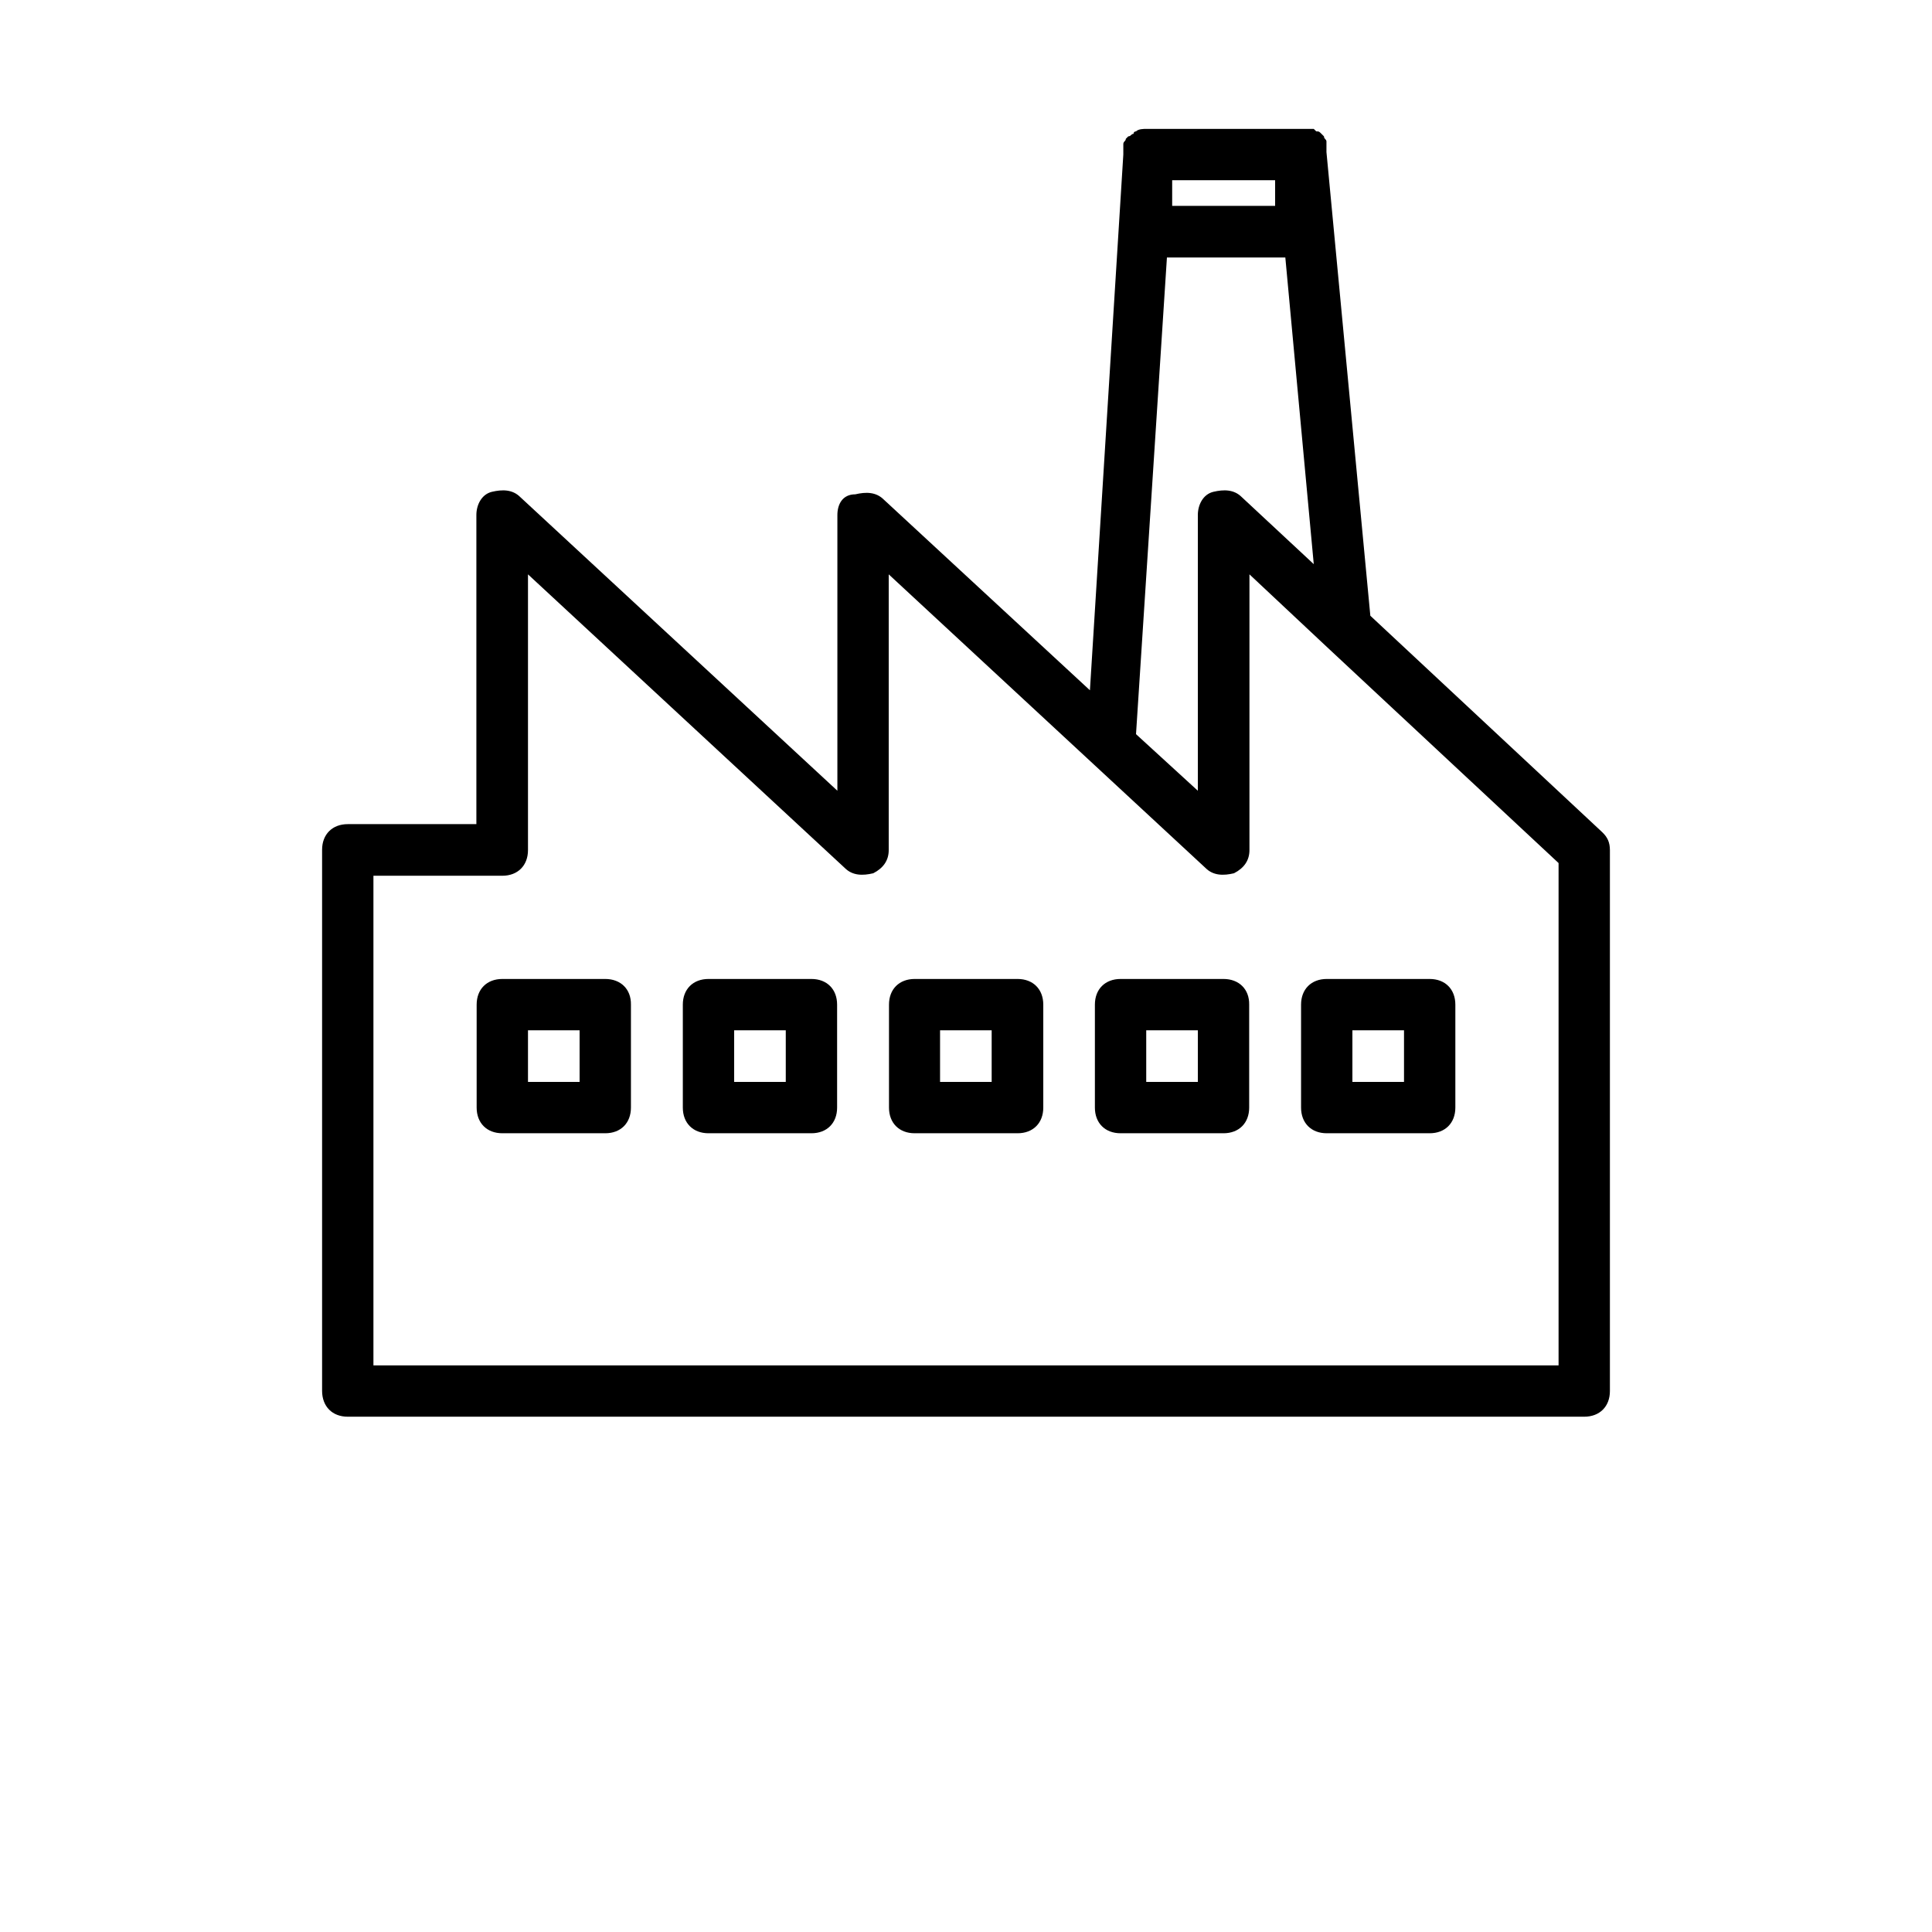
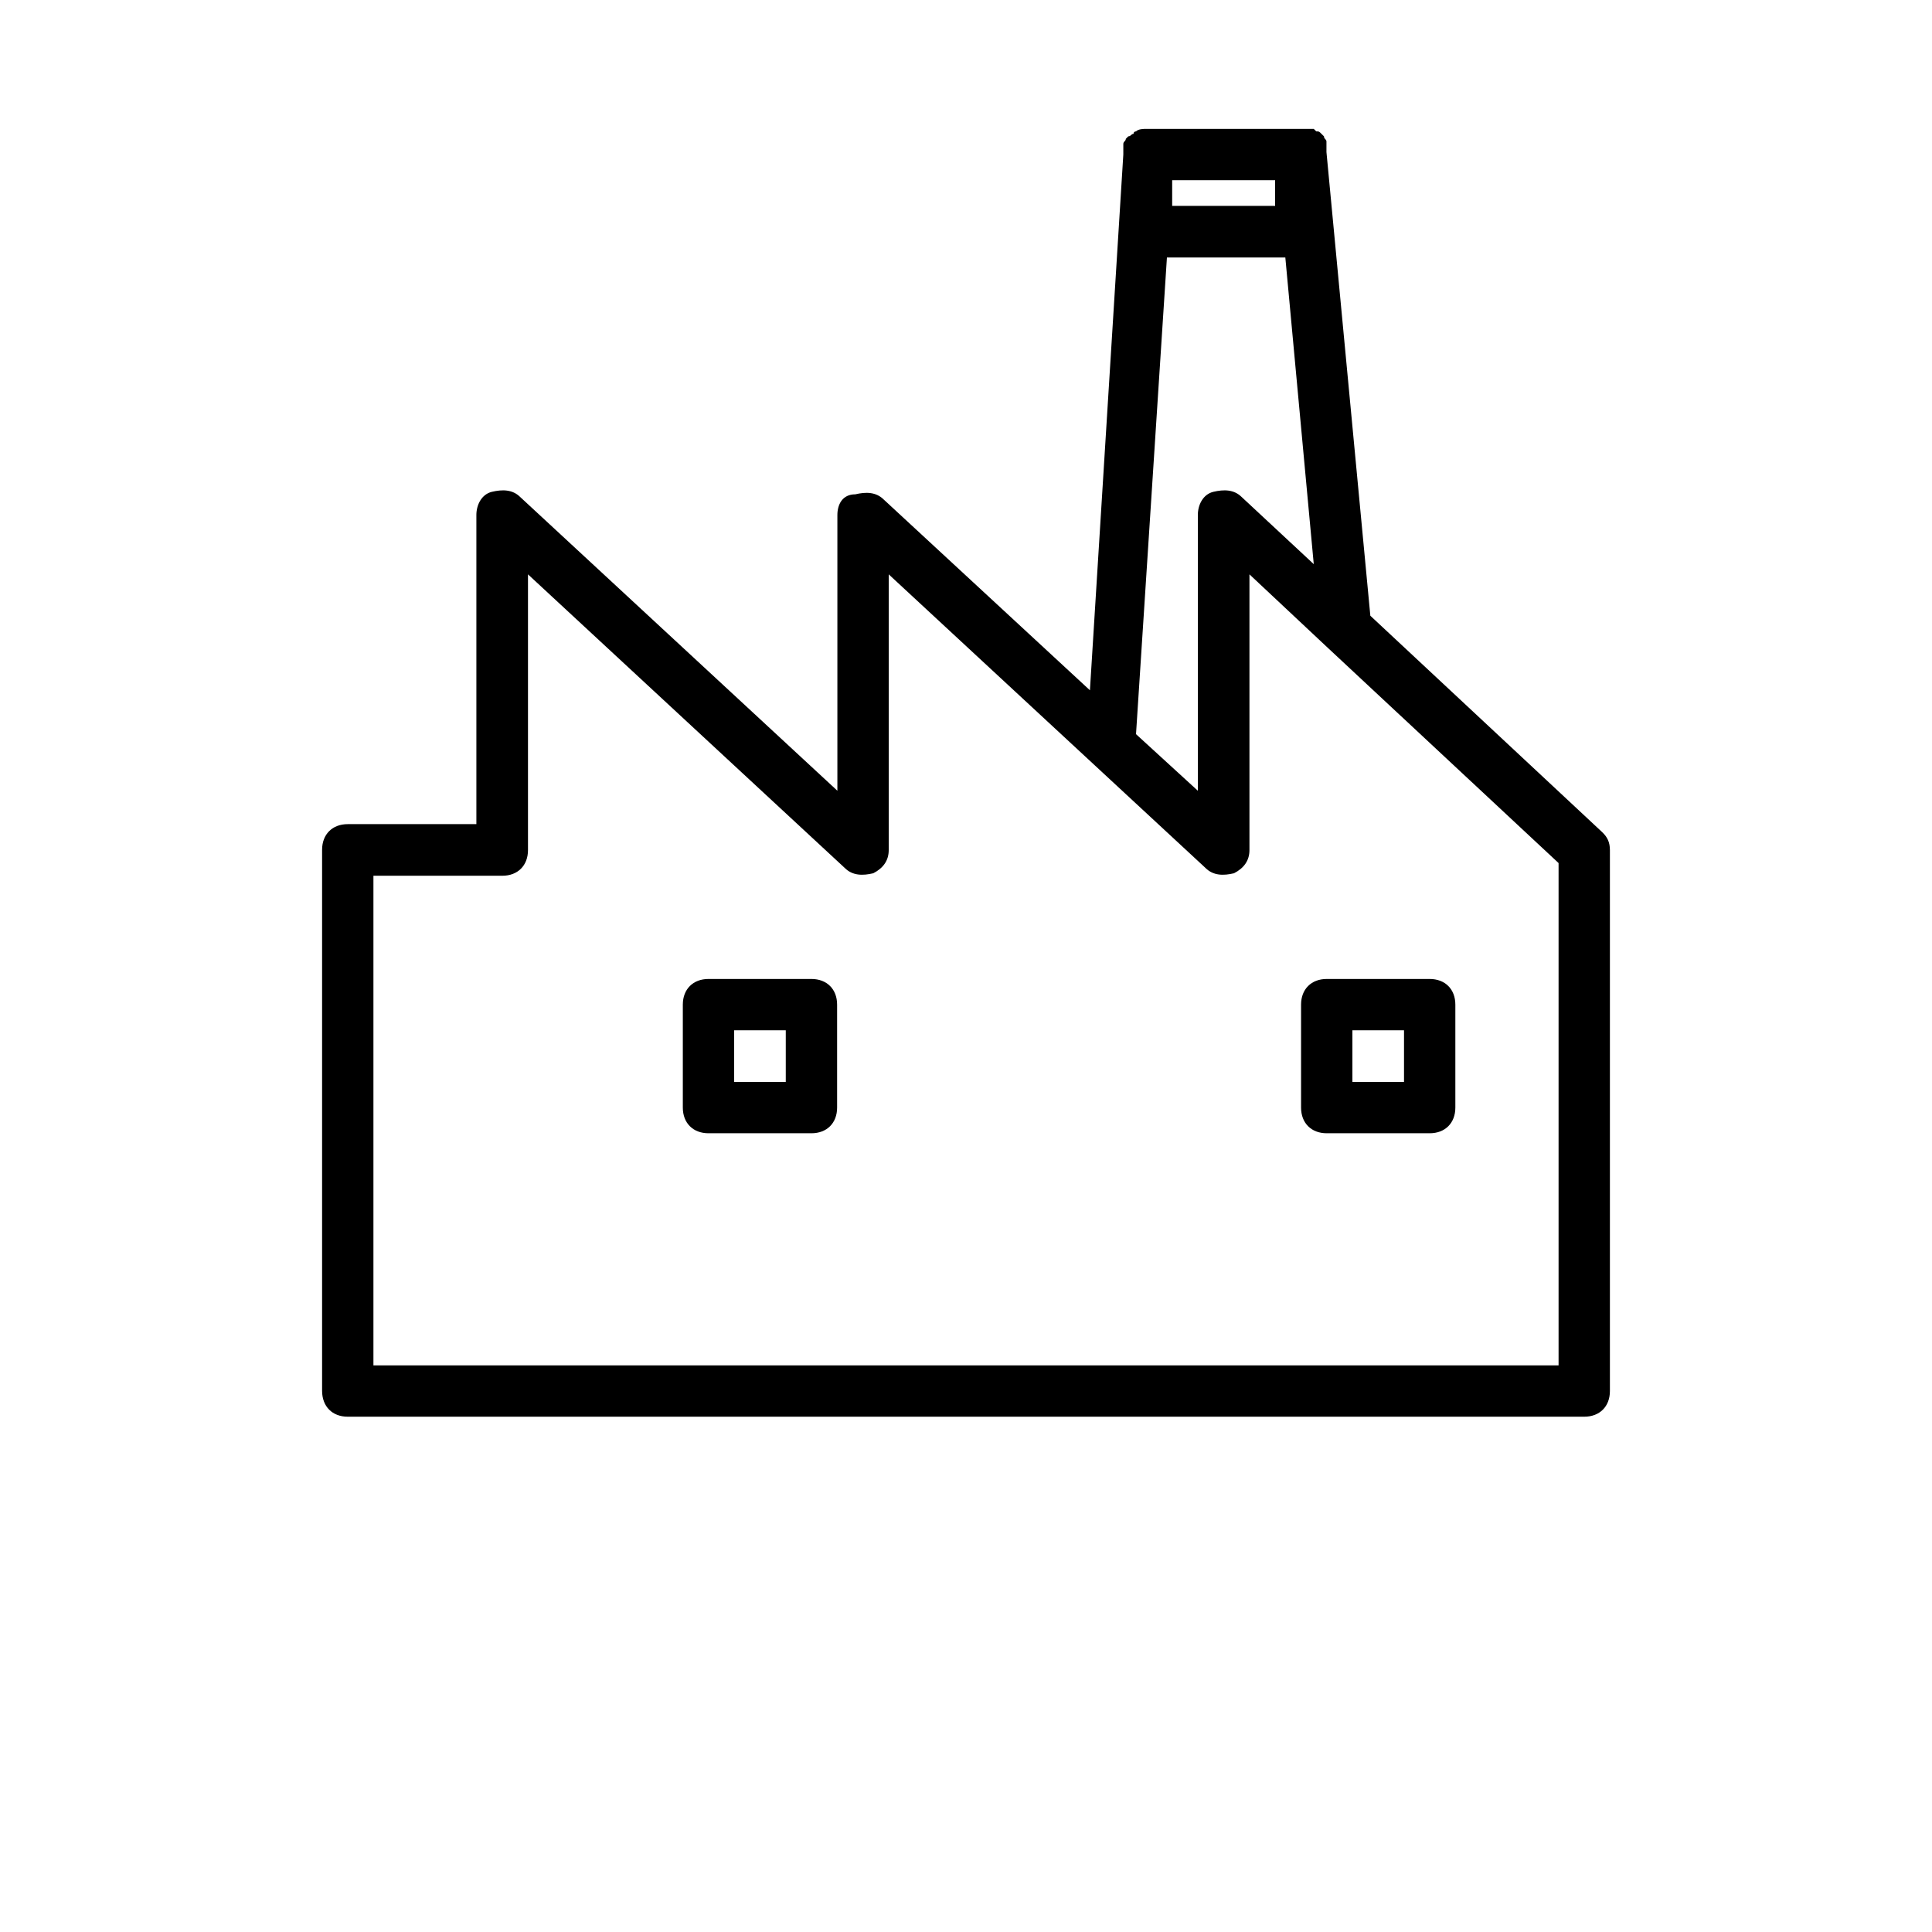
<svg xmlns="http://www.w3.org/2000/svg" version="1.1" id="Layer_1" x="0px" y="0px" viewBox="0 0 700 700" style="enable-background:new 0 0 700 700;" xml:space="preserve">
  <g>
    <path d="M126,513.3h448c5.6,0,9.3-3.7,9.3-9.3V308c0-2.8-0.9-4.7-2.8-6.5l-84-78.4l-15.9-168v-1.9v-1.9c0-0.9-0.9-0.9-0.9-1.9   l-0.9-0.9c-0.9-0.9-0.9-0.9-1.9-0.9l-0.9-0.9c-1.9,0-3.7,0-4.7,0h-56c-0.9,0-2.8,0-3.7,0.9c0,0-0.9,0-0.9,0.9   c-0.9,0-0.9,0.9-1.9,0.9l-0.9,0.9c0,0.9-0.9,0.9-0.9,1.9v1.9V56l-12.1,194.1l-74.7-69.1c-2.8-2.8-6.5-2.8-10.3-1.9   c-4.7,0-6.5,3.7-6.5,7.5v99.9L188.5,180.1c-2.8-2.8-6.5-2.8-10.3-1.9c-3.7,0.9-5.6,4.7-5.6,8.4v112H126c-5.6,0-9.3,3.7-9.3,9.3v196   C116.7,509.6,120.4,513.3,126,513.3L126,513.3z M462,65.3v9.3h-37.3v-9.3H462z M422.8,93.3h42.9L476,204.4l-26.1-24.3   c-2.8-2.8-6.5-2.8-10.3-1.9c-3.7,0.9-5.6,4.7-5.6,8.4v99.9L411.6,266L422.8,93.3z M135.3,317.3H182c5.6,0,9.3-3.7,9.3-9.3v-99.9   l114.8,106.4c2.8,2.8,6.5,2.8,10.3,1.9c3.7-1.9,5.6-4.7,5.6-8.4v-99.9l114.8,106.4c2.8,2.8,6.5,2.8,10.3,1.9   c3.7-1.9,5.6-4.7,5.6-8.4v-99.9l28.9,27.1l83.1,77.5v182H135.3L135.3,317.3z" />
-     <path d="M219.3,354.7H182c-5.6,0-9.3,3.7-9.3,9.3v37.3c0,5.6,3.7,9.3,9.3,9.3h37.3c5.6,0,9.3-3.7,9.3-9.3V364   C228.7,358.4,224.9,354.7,219.3,354.7z M210,392h-18.7v-18.7H210V392z" />
    <path d="M294,354.7h-37.3c-5.6,0-9.3,3.7-9.3,9.3v37.3c0,5.6,3.7,9.3,9.3,9.3H294c5.6,0,9.3-3.7,9.3-9.3V364   C303.3,358.4,299.6,354.7,294,354.7z M284.7,392H266v-18.7h18.7V392z" />
-     <path d="M368.7,354.7h-37.3c-5.6,0-9.3,3.7-9.3,9.3v37.3c0,5.6,3.7,9.3,9.3,9.3h37.3c5.6,0,9.3-3.7,9.3-9.3V364   C378,358.4,374.3,354.7,368.7,354.7z M359.3,392h-18.7v-18.7h18.7V392z" />
-     <path d="M443.3,354.7H406c-5.6,0-9.3,3.7-9.3,9.3v37.3c0,5.6,3.7,9.3,9.3,9.3h37.3c5.6,0,9.3-3.7,9.3-9.3V364   C452.7,358.4,448.9,354.7,443.3,354.7z M434,392h-18.7v-18.7H434V392z" />
    <path d="M518,354.7h-37.3c-5.6,0-9.3,3.7-9.3,9.3v37.3c0,5.6,3.7,9.3,9.3,9.3H518c5.6,0,9.3-3.7,9.3-9.3V364   C527.3,358.4,523.6,354.7,518,354.7z M508.7,392H490v-18.7h18.7V392z" />
  </g>
</svg>